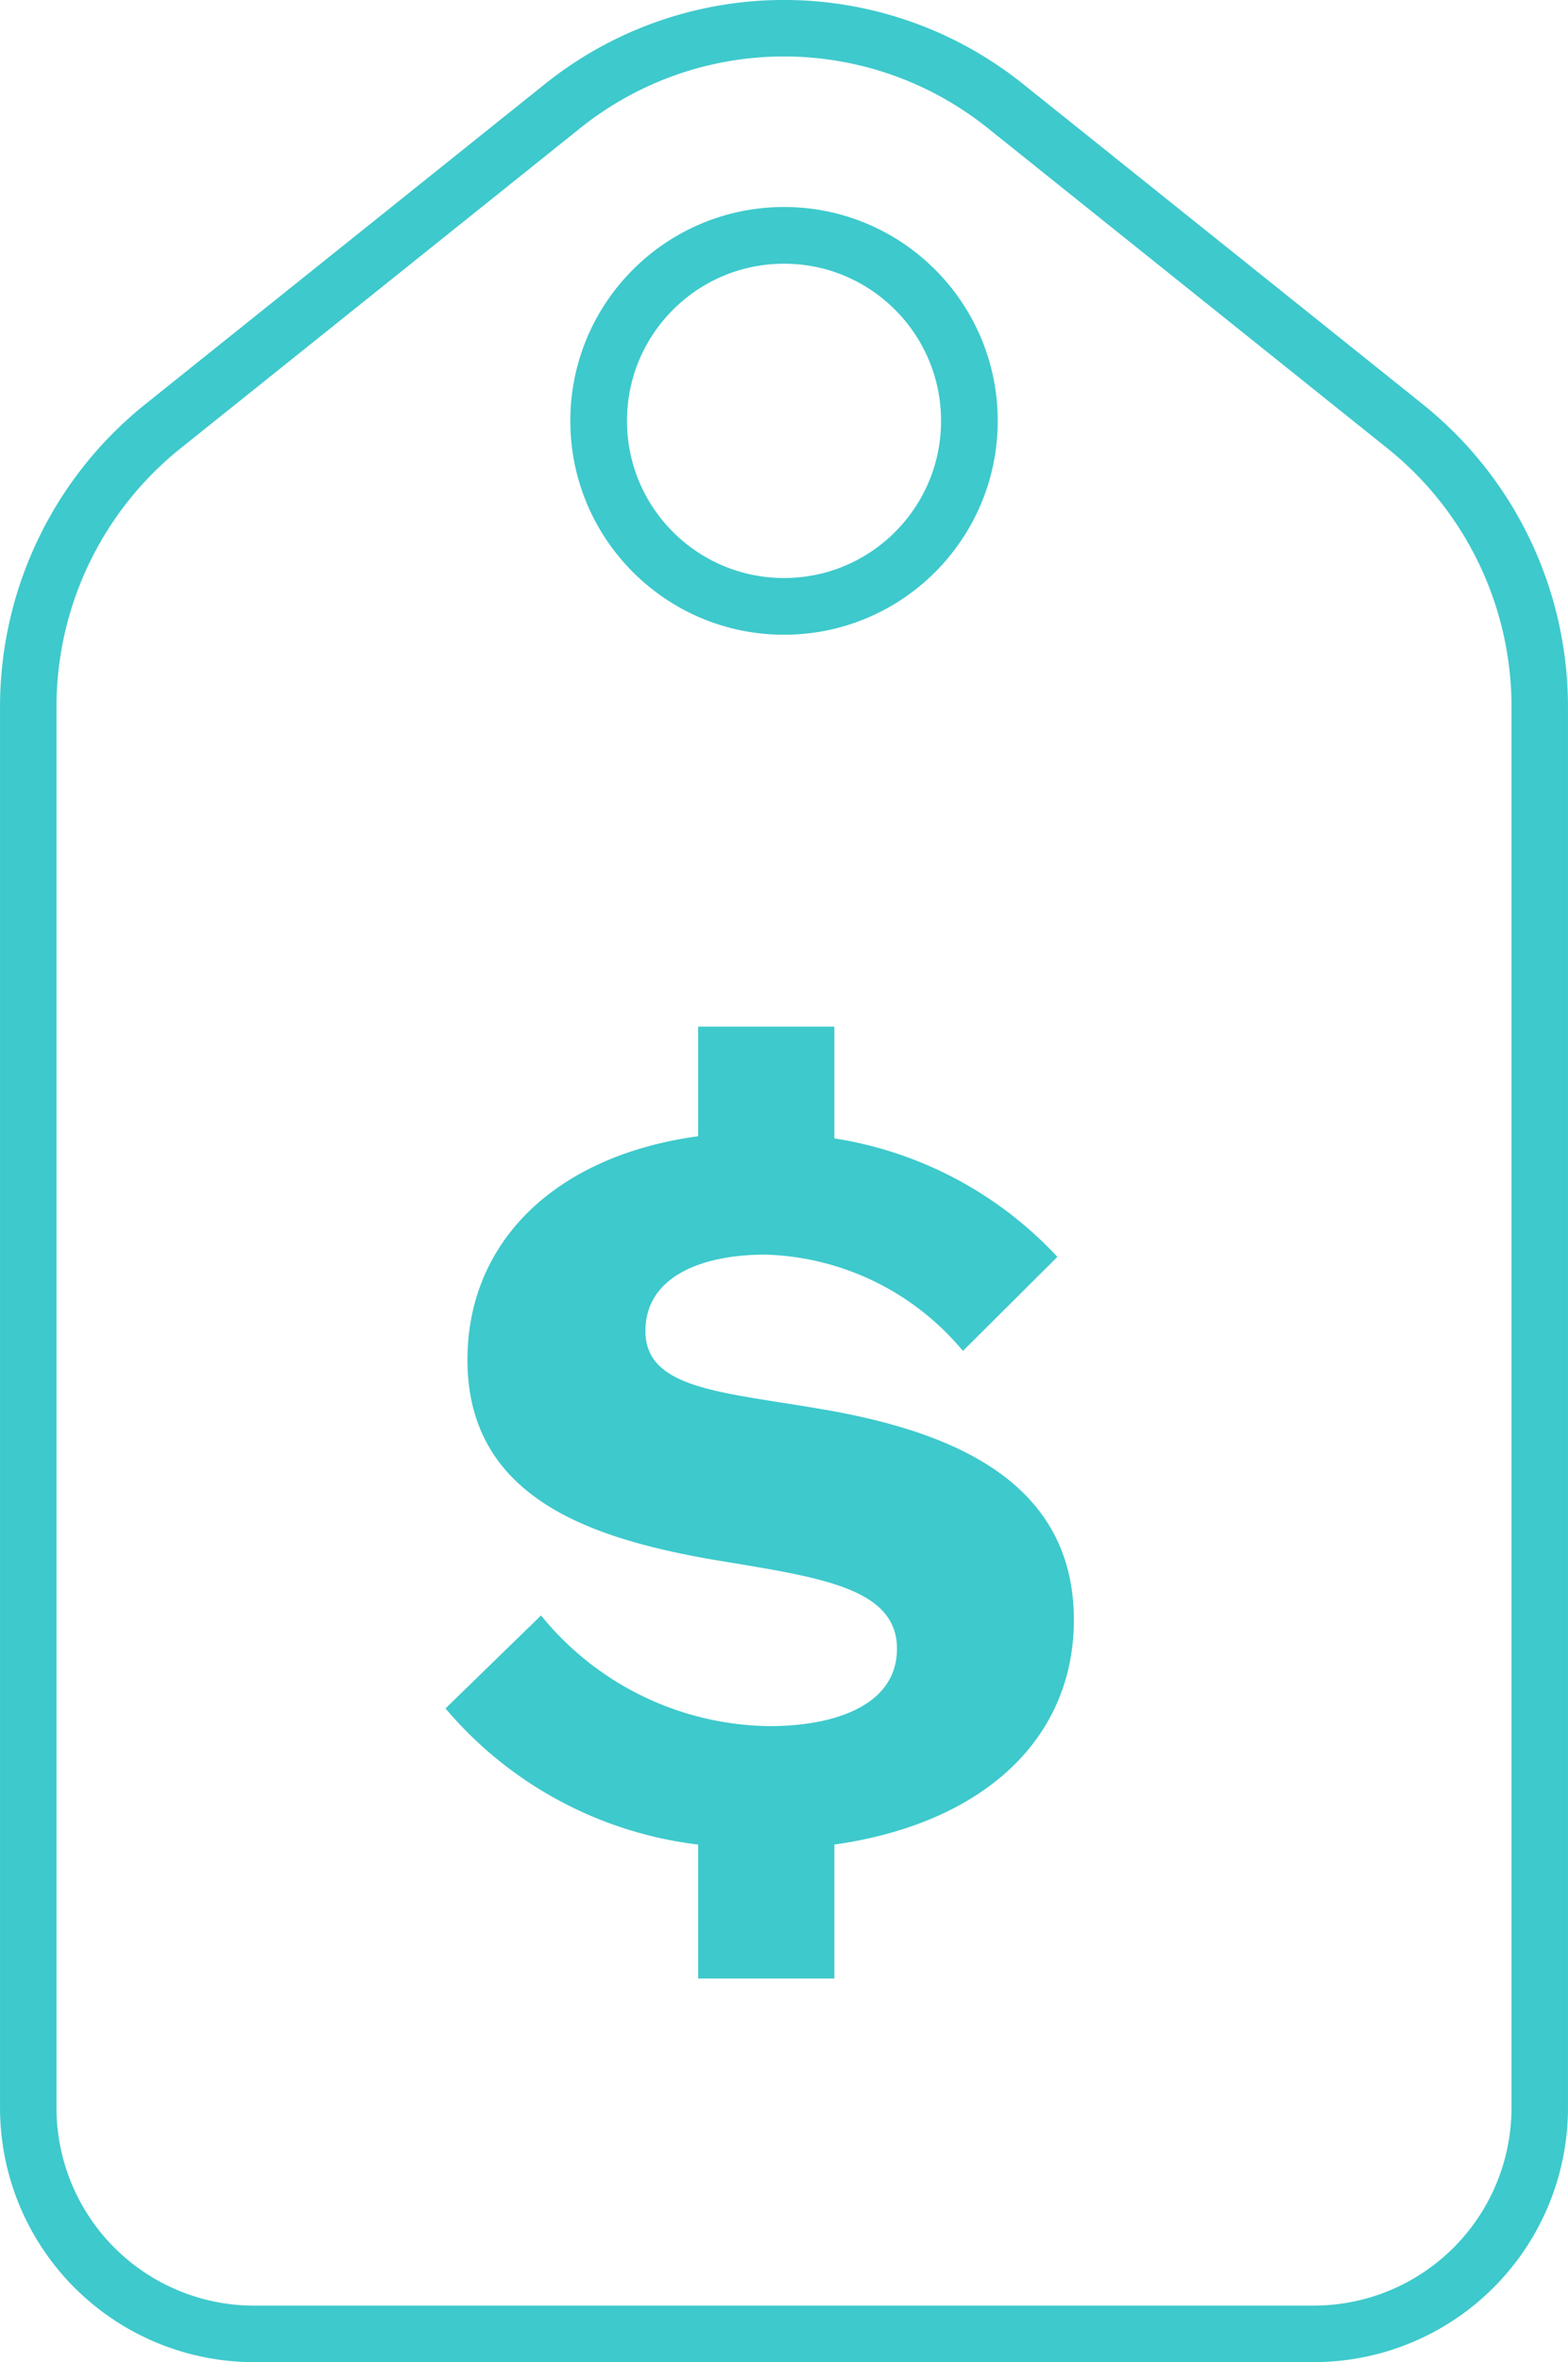
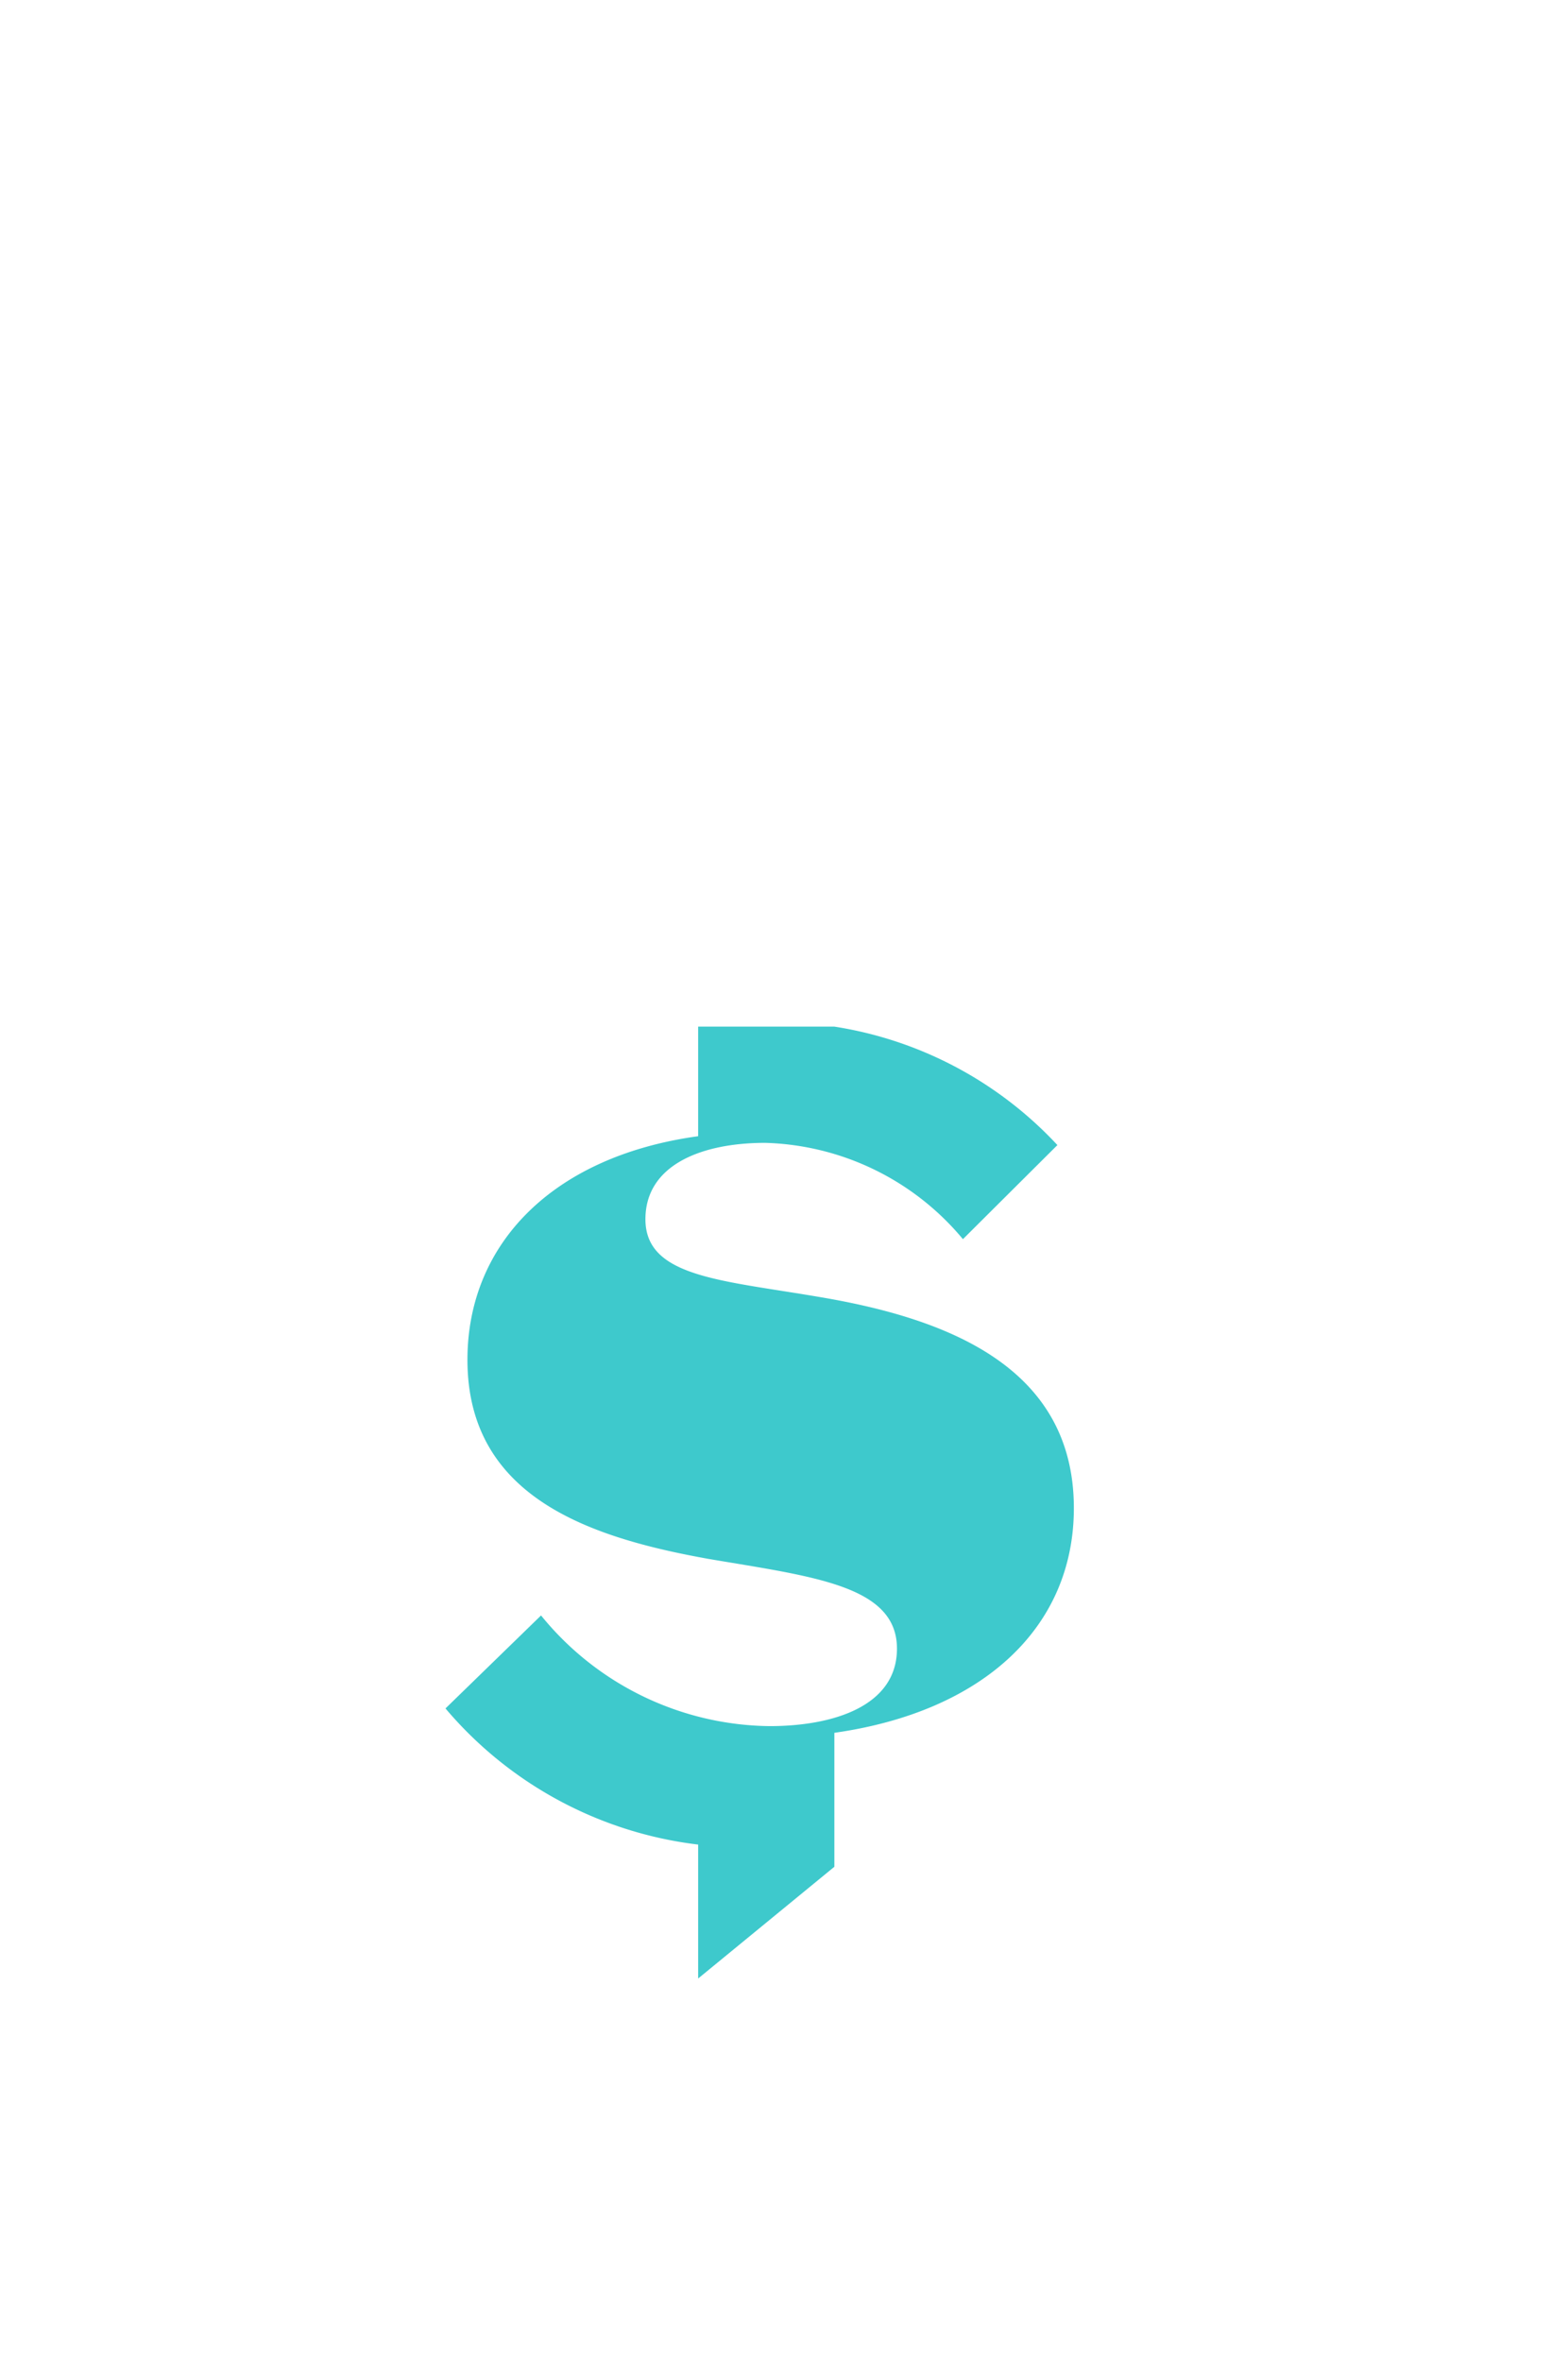
<svg xmlns="http://www.w3.org/2000/svg" viewBox="0 0 37.345 56.215">
-   <path d="M31.309,55.543H6.037a5.382,5.382,0,0,1-5.364-5.4h0V16.83a8.554,8.554,0,0,1,3.2-6.679l9.524-7.625a8.432,8.432,0,0,1,10.551,0l9.524,7.625a8.554,8.554,0,0,1,3.2,6.679v33.312a5.382,5.382,0,0,1-5.364,5.4Z" style="fill:none;stroke:#3ec9cc;stroke-linecap:round;stroke-linejoin:round;stroke-width:1.345px" />
-   <path d="M16.628,47.085V43.898a9.341,9.341,0,0,1-6.018-3.24l2.276-2.213a7.111,7.111,0,0,0,5.442,2.634c1.518,0,3.035-.475,3.035-1.844,0-1.501-1.989-1.712-4.474-2.133-2.8-.501-5.756-1.449-5.756-4.741,0-2.766,2.041-4.847,5.495-5.321V24.432h3.244v2.66a9.18,9.18,0,0,1,5.312,2.819l-2.25,2.239a6.355,6.355,0,0,0-4.71-2.292c-1.518,0-2.852.527-2.852,1.818,0,1.37,1.779,1.448,4.108,1.844,3.009.501,6.096,1.633,6.096,5.031,0,2.845-2.172,4.847-5.704,5.347v3.188Z" style="fill:#3ec9cc" />
-   <circle cx="18.673" cy="10.016" r="4.415" style="fill:none;stroke:#3ec9cc;stroke-linecap:round;stroke-linejoin:round;stroke-width:1.35px" />
+   <path d="M16.628,47.085V43.898a9.341,9.341,0,0,1-6.018-3.24l2.276-2.213a7.111,7.111,0,0,0,5.442,2.634c1.518,0,3.035-.475,3.035-1.844,0-1.501-1.989-1.712-4.474-2.133-2.8-.501-5.756-1.449-5.756-4.741,0-2.766,2.041-4.847,5.495-5.321V24.432h3.244a9.18,9.18,0,0,1,5.312,2.819l-2.25,2.239a6.355,6.355,0,0,0-4.71-2.292c-1.518,0-2.852.527-2.852,1.818,0,1.37,1.779,1.448,4.108,1.844,3.009.501,6.096,1.633,6.096,5.031,0,2.845-2.172,4.847-5.704,5.347v3.188Z" style="fill:#3ec9cc" />
</svg>